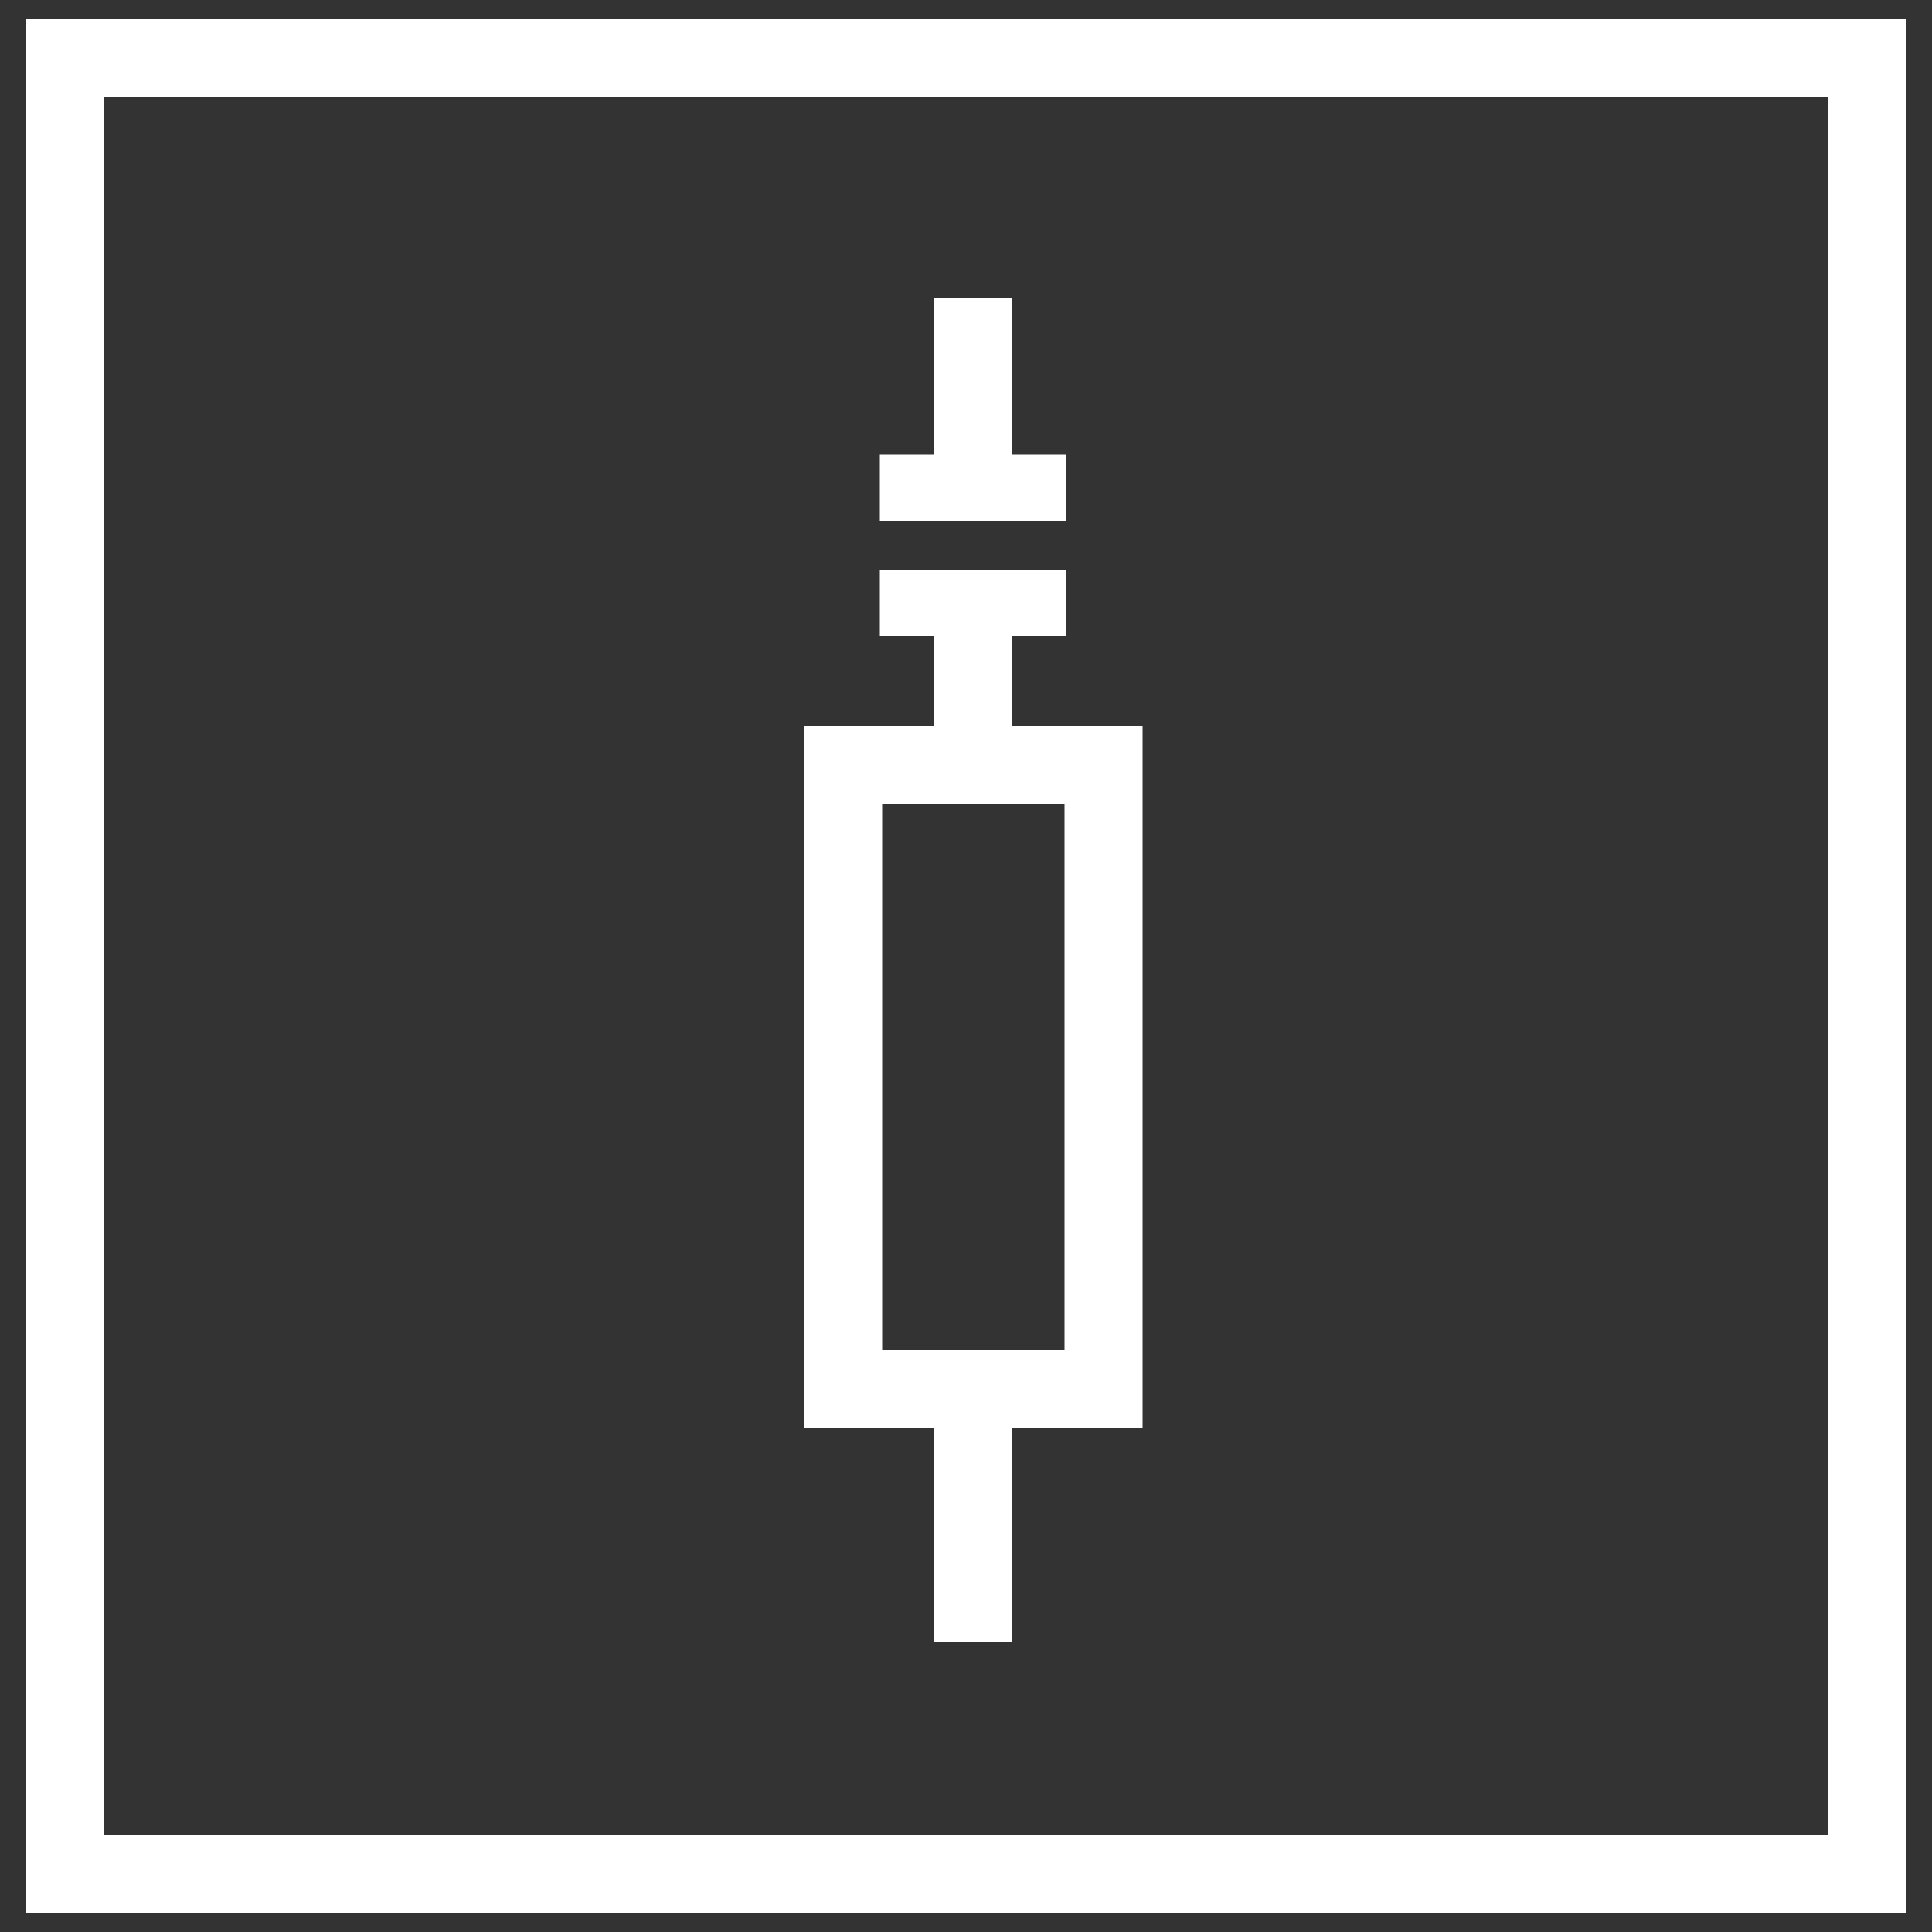
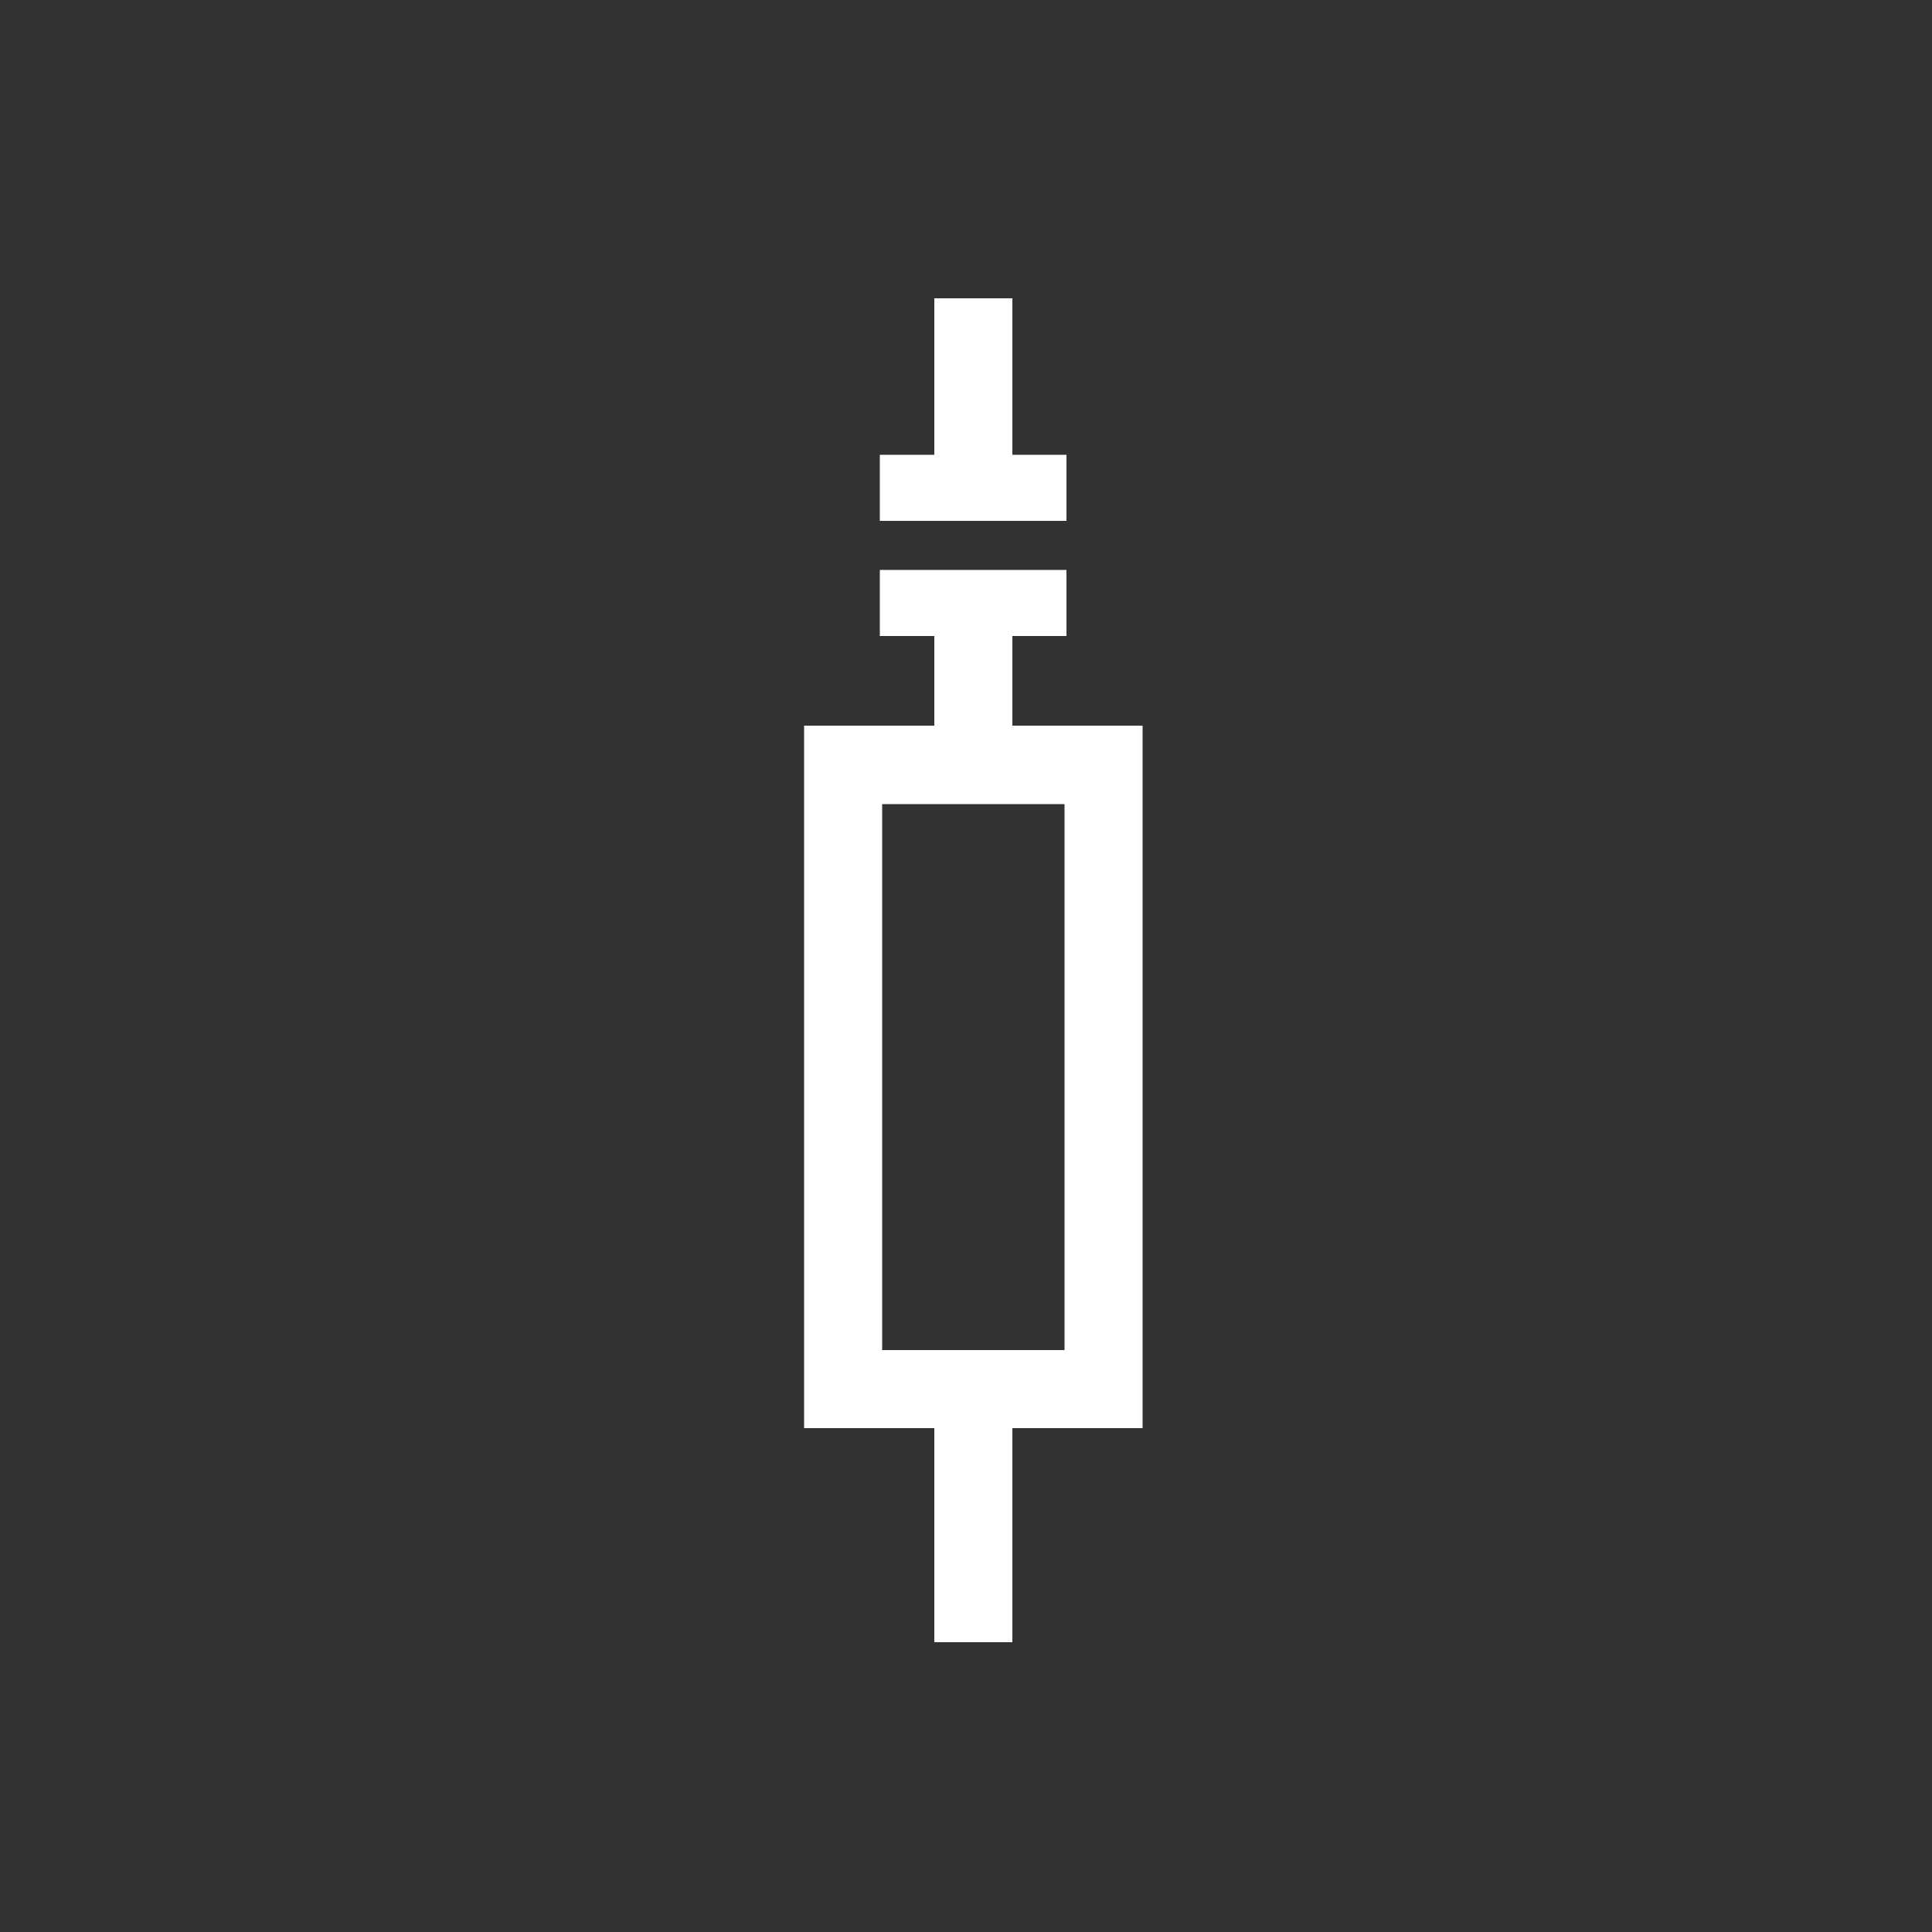
<svg xmlns="http://www.w3.org/2000/svg" id="Layer_1" width="50" height="50" viewBox="0 0 50 50">
  <rect x="0" y="0" width="50" height="50" fill="#333333" stroke="none" />
  <defs>
    <style>.cls-1{fill:#fff;stroke-width:0px;}</style>
  </defs>
-   <path class="cls-1" d="M49.32,49.51H.68V.49h48.65v49.02ZM2.7,47.49h44.6V2.51H2.7v44.97Z" />
  <path class="cls-1" d="M26.2,42.5h-2.02v-5.54h-3.37v-18.18h3.37v-3.18h2.02v3.18h3.37v18.18h-3.37v5.54ZM22.83,34.94h4.72v-14.13h-4.72v14.13ZM26.2,12.18h-2.02v-4.46h2.02v4.46Z" />
  <path class="cls-1" d="M27.6,16.46h-4.83v-1.71h4.83v1.71ZM27.6,13.48h-4.83v-1.71h4.83v1.71Z" />
</svg>